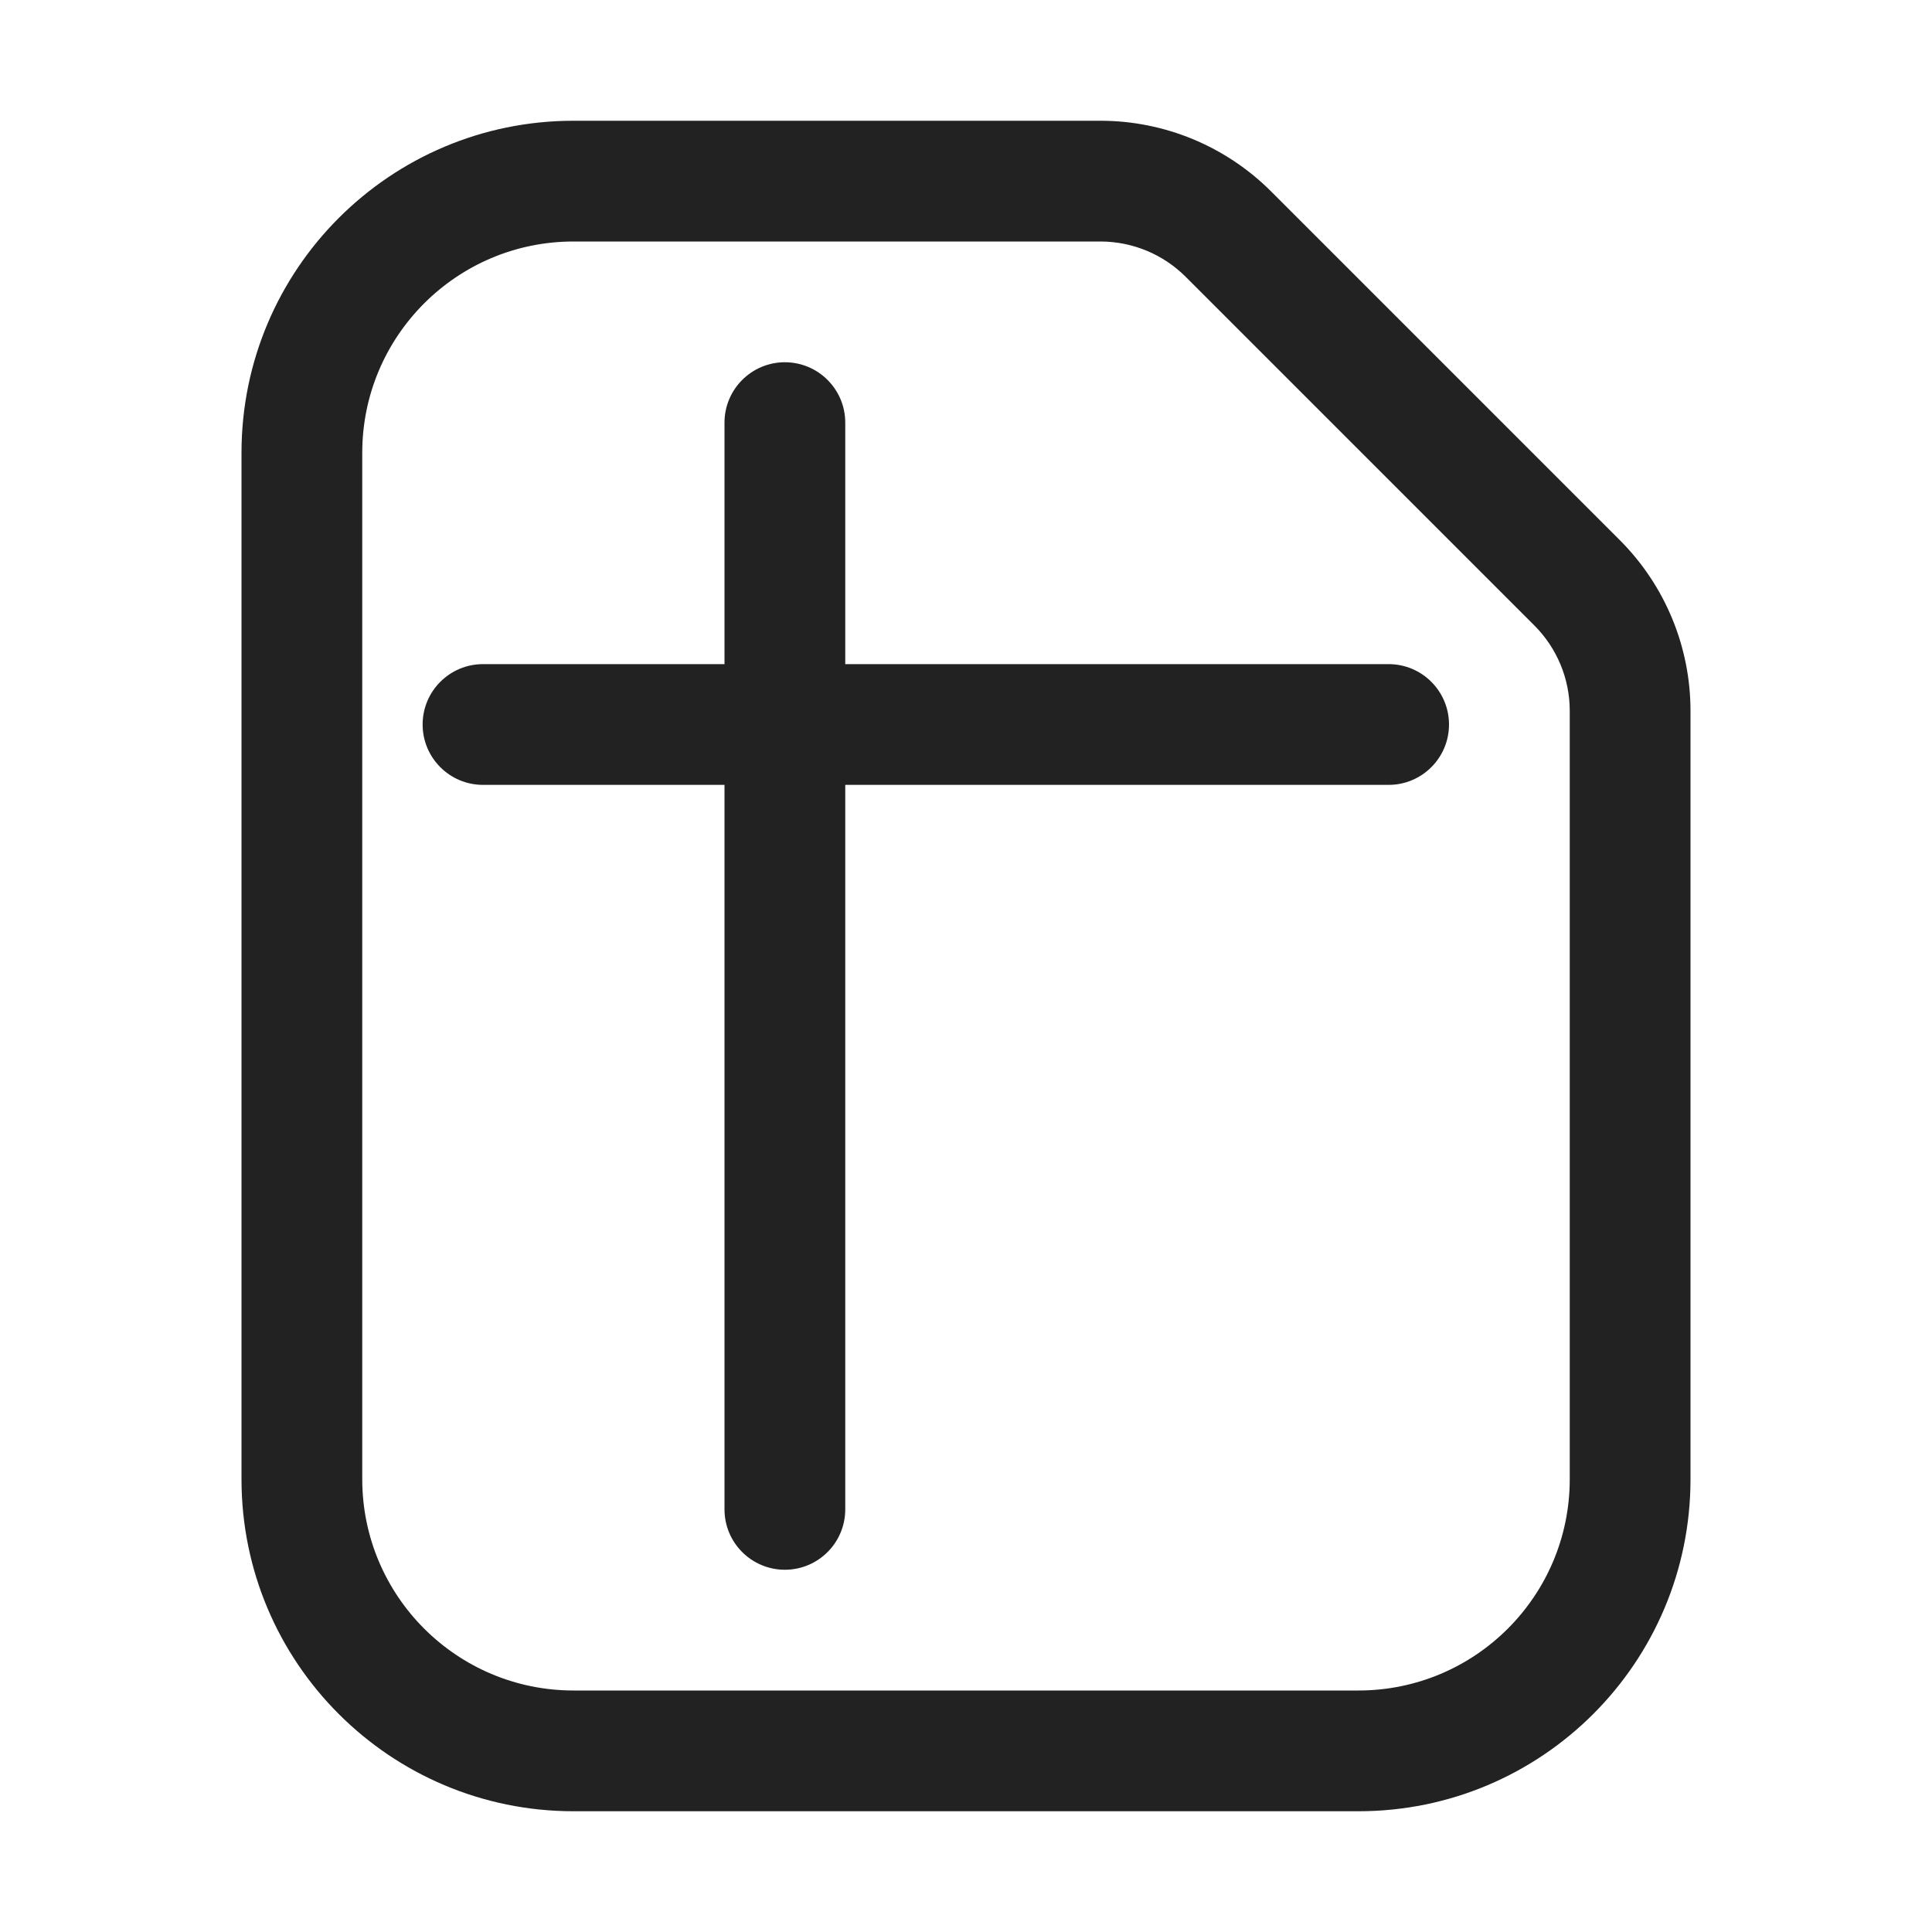
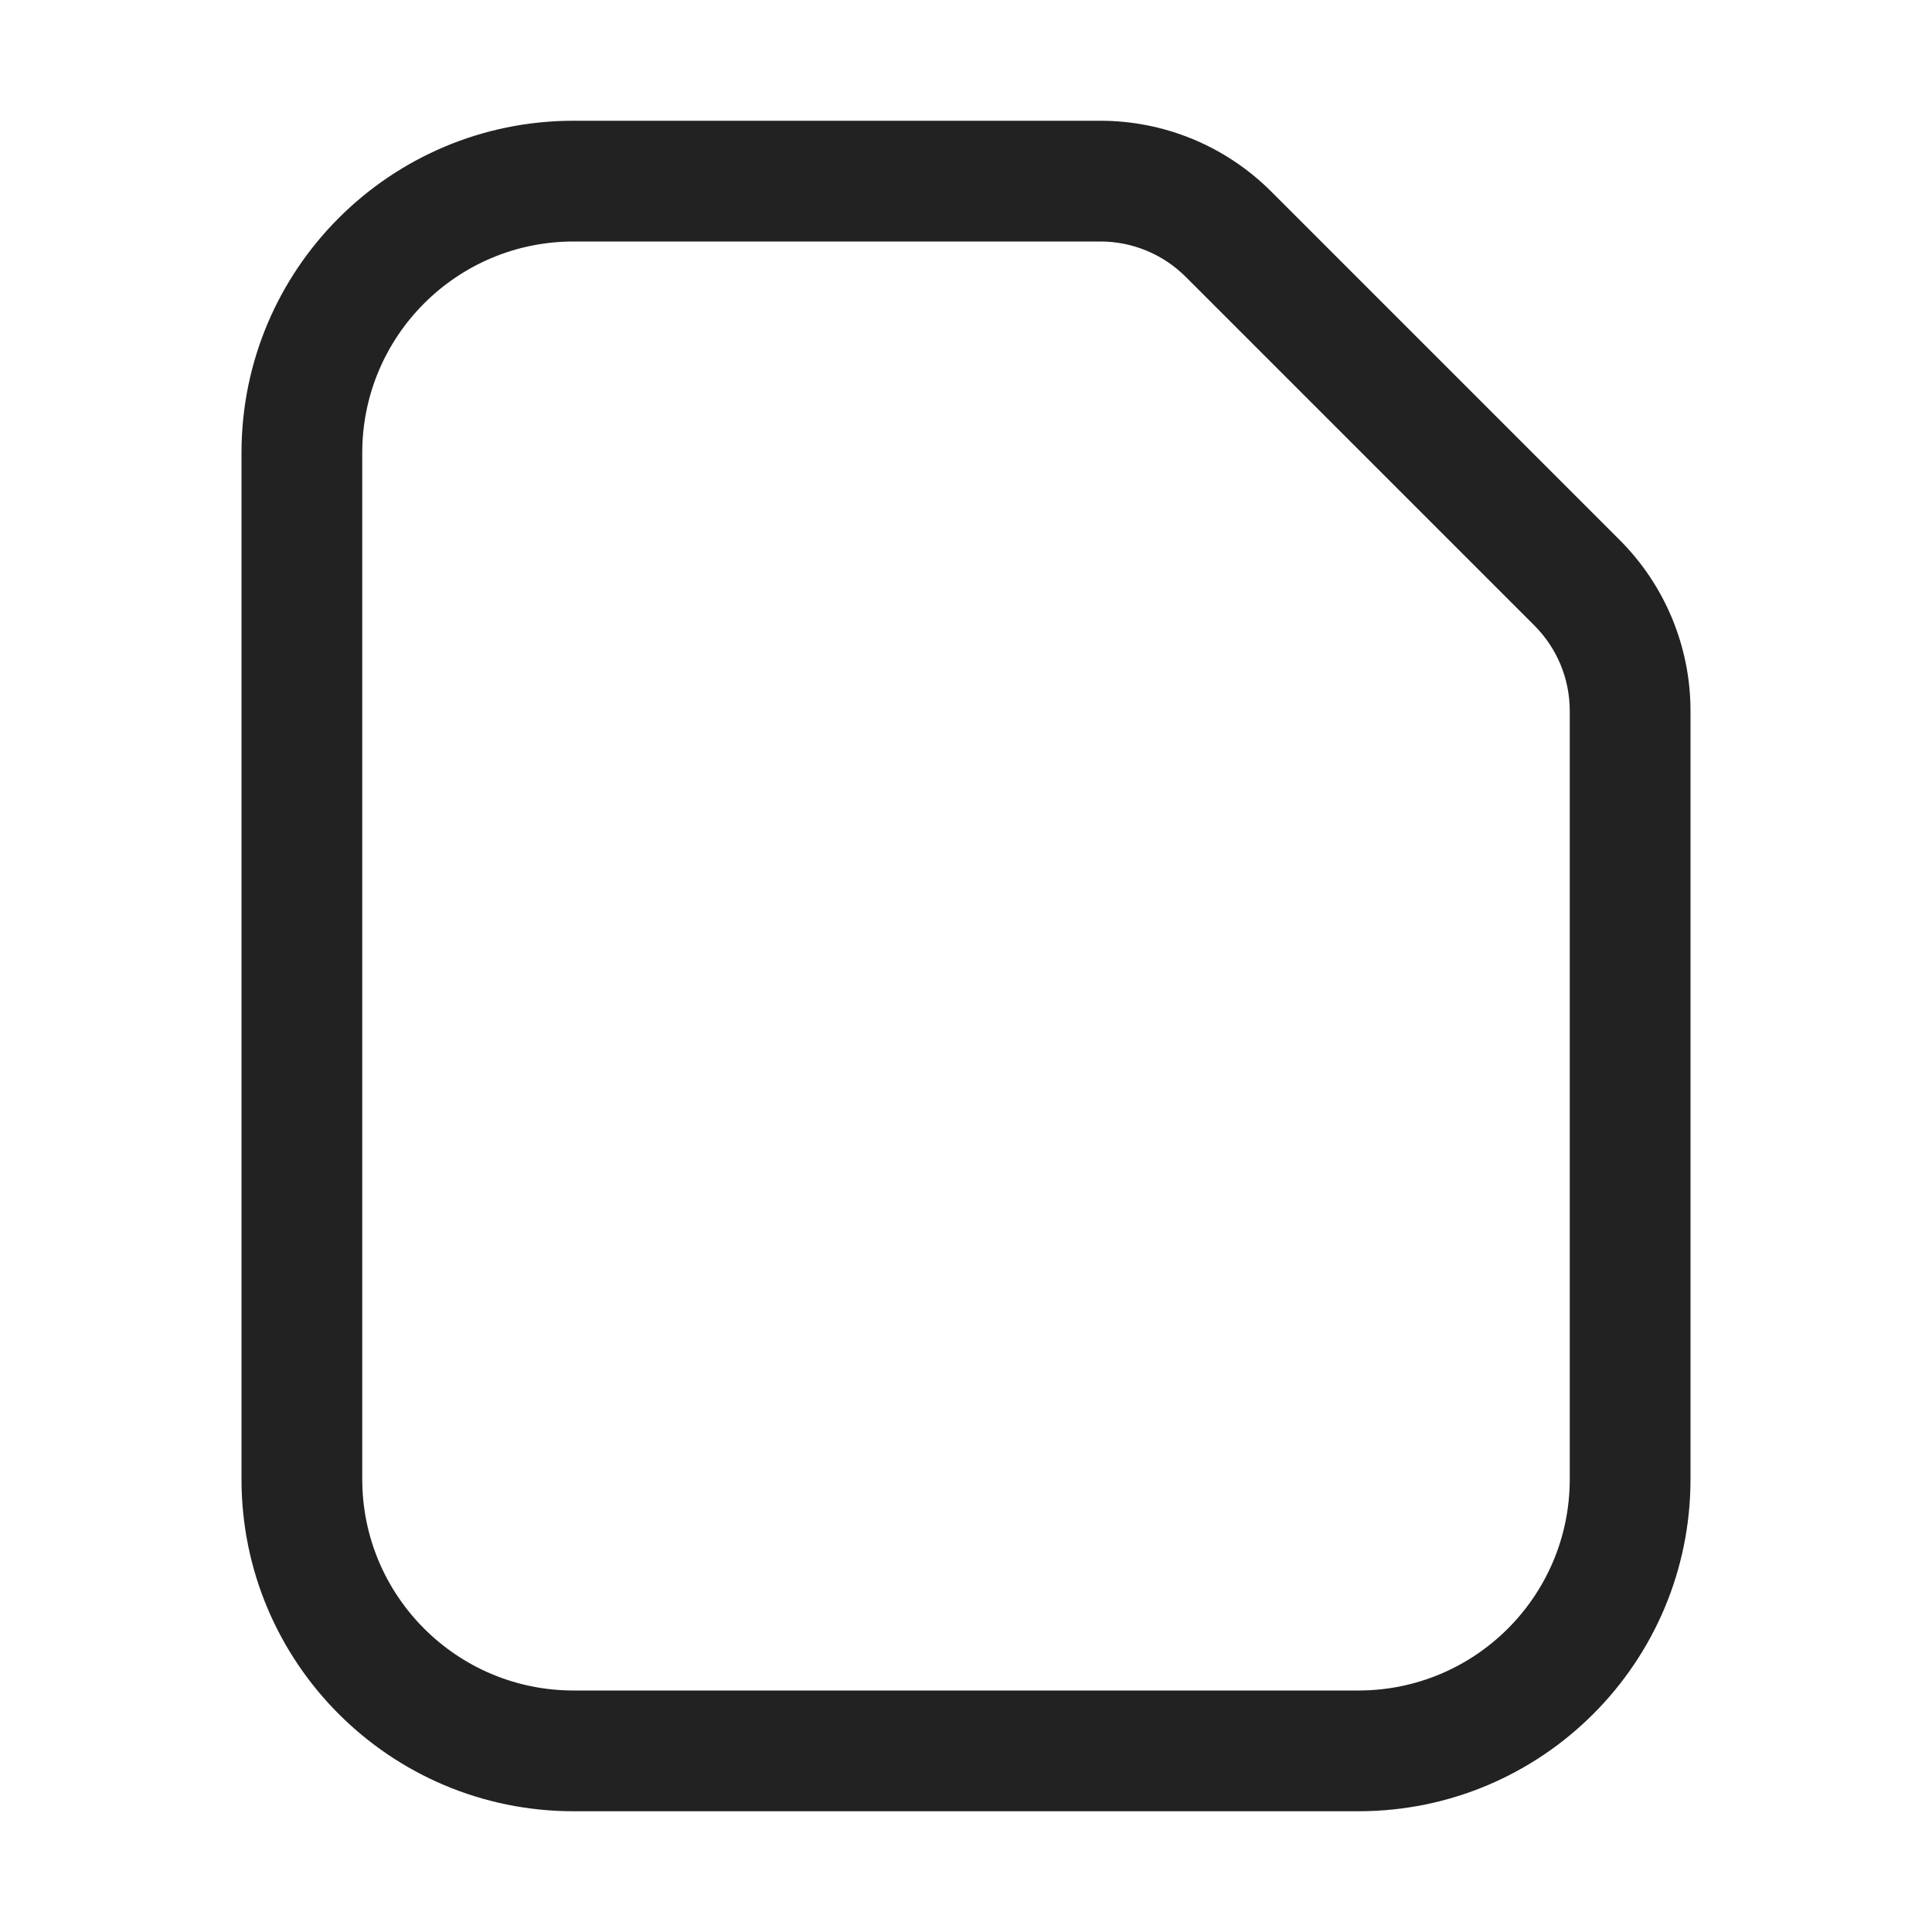
<svg xmlns="http://www.w3.org/2000/svg" width="32" height="32" viewBox="0 0 32 32" fill="none">
-   <path d="M7 12C7 11.448 7.448 11 8 11H12V7C12 6.448 12.448 6 13 6C13.552 6 14 6.448 14 7V11H23C23.552 11 24 11.448 24 12C24 12.552 23.552 13 23 13H14V25C14 25.552 13.552 26 13 26C12.448 26 12 25.552 12 25V13H8C7.448 13 7 12.552 7 12Z" fill="#222222" />
  <path fill-rule="evenodd" clip-rule="evenodd" d="M4 7.5C4 4.462 6.462 2 9.5 2H18.226C19.287 2 20.304 2.421 21.055 3.172L26.828 8.945C27.579 9.696 28 10.713 28 11.774V24.5C28 27.538 25.538 30 22.5 30H9.5C6.462 30 4 27.538 4 24.5V7.5ZM9.5 4C7.567 4 6 5.567 6 7.5V24.5C6 26.433 7.567 28 9.5 28H22.5C24.433 28 26 26.433 26 24.5V11.774C26 11.243 25.789 10.735 25.414 10.36L19.64 4.586C19.265 4.211 18.757 4 18.226 4H9.5Z" fill="#222222" />
</svg>